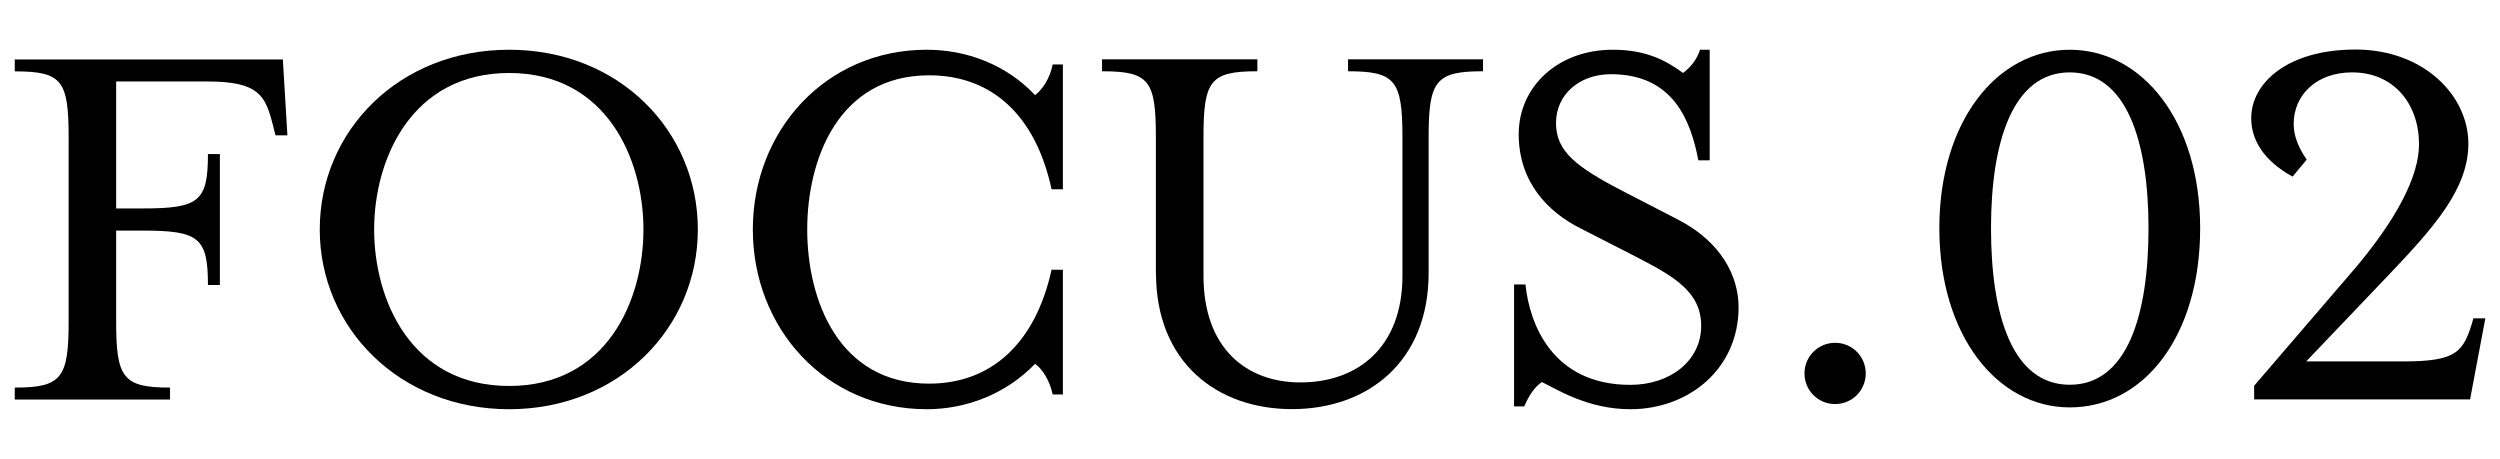
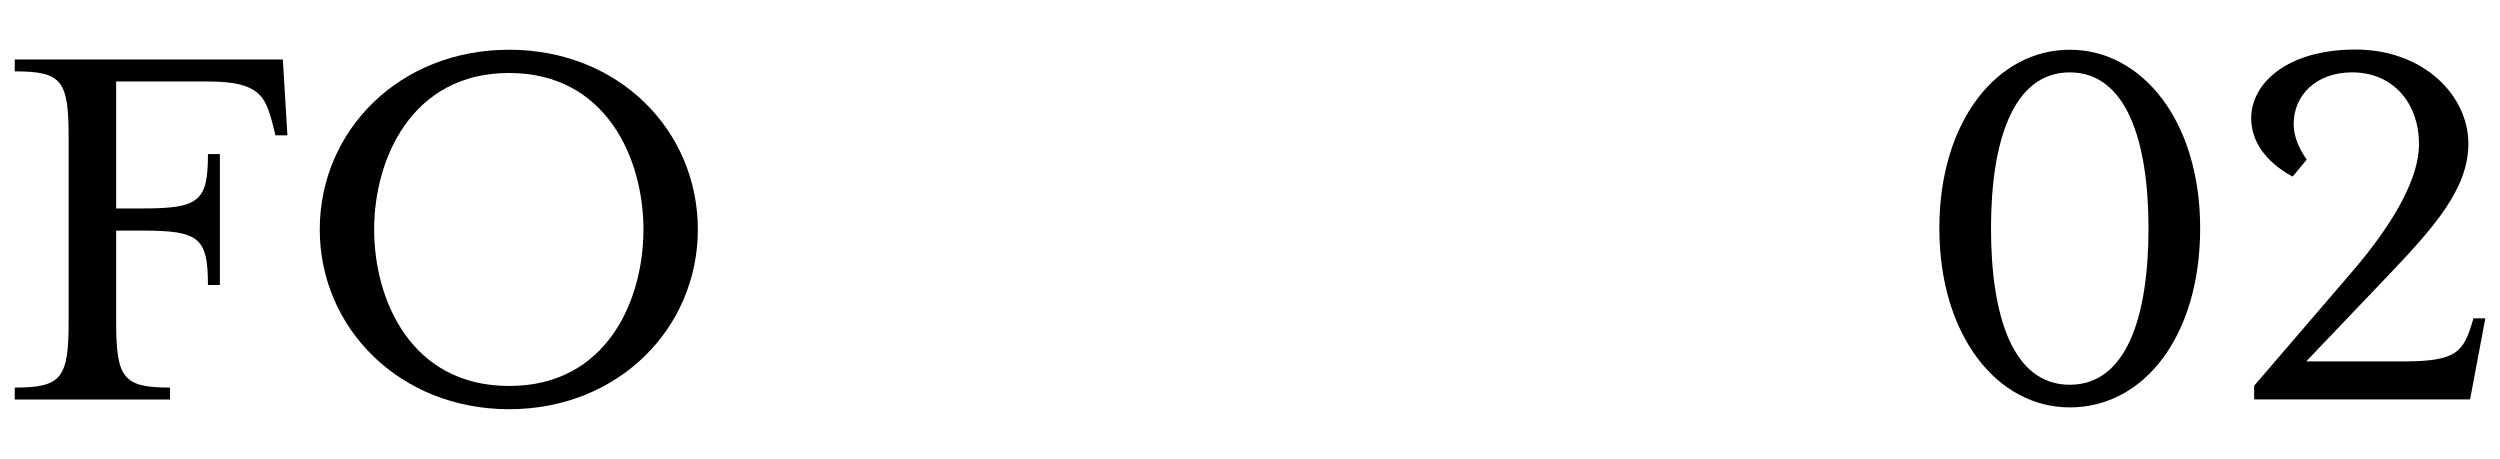
<svg xmlns="http://www.w3.org/2000/svg" id="_レイヤー_2" viewBox="0 0 247.3 45.39">
  <defs>
    <style>.cls-1{fill:#000;}.cls-1,.cls-2{stroke-width:0px;}.cls-2{fill:none;}</style>
  </defs>
  <g id="_レイヤー_1-2">
-     <rect class="cls-2" width="247.3" height="45.39" />
    <path class="cls-1" d="M1.46,38.34c4.65,0,5.33-.95,5.33-6.56V13.56c0-5.61-.67-6.5-5.33-6.5v-1.18h26.52l.45,7.51h-1.18l-.28-1.12c-.73-2.8-1.35-4.21-6.45-4.21h-9.03v12.56h2.58c5.61,0,6.5-.67,6.5-5.38h1.18v12.95h-1.18c0-4.71-.9-5.38-6.5-5.38h-2.58v8.97c0,5.61.67,6.56,5.33,6.56v1.18H1.46v-1.18Z" />
    <path class="cls-1" d="M31.63,22.7c0-9.76,7.85-17.78,18.73-17.78s18.67,8.02,18.67,17.78-7.85,17.78-18.67,17.78-18.73-8.02-18.73-17.78ZM63.65,22.7c0-6.95-3.64-15.48-13.29-15.48s-13.35,8.52-13.35,15.48,3.64,15.48,13.35,15.48,13.29-8.52,13.29-15.48Z" />
-     <path class="cls-1" d="M74.47,22.7c0-9.76,7.18-17.78,17.21-17.78,3.93,0,7.85,1.46,10.71,4.49.73-.56,1.46-1.63,1.74-3.03h1.01v12.34h-1.12c-1.57-7.29-5.89-11.27-12.11-11.27-8.97,0-12.06,8.3-12.06,15.25s3.08,15.25,12.06,15.25c6.22,0,10.54-4.09,12.11-11.27h1.12v12.34h-1.01c-.28-1.35-1.01-2.52-1.74-3.03-2.86,2.97-6.79,4.49-10.71,4.49-10.04,0-17.21-8.02-17.21-17.78Z" />
-     <path class="cls-1" d="M114.34,27.01v-13.46c0-5.61-.67-6.5-5.33-6.5v-1.18h15.37v1.18c-4.65,0-5.33.9-5.33,6.5v13.74c0,7.18,4.26,10.54,9.59,10.54,5.61,0,10.09-3.42,10.09-10.54v-13.74c0-5.61-.73-6.5-5.38-6.5v-1.18h13.35v1.18c-4.65,0-5.38.9-5.38,6.5v13.46c0,8.8-6.06,13.46-13.51,13.46s-13.46-4.65-13.46-13.46Z" />
-     <path class="cls-1" d="M149.78,28.14h1.12c.39,3.87,2.64,9.93,10.37,9.93,3.98,0,7.01-2.41,7.01-5.83s-2.75-4.93-6.56-6.9l-5.38-2.75c-3.25-1.63-6.11-4.6-6.11-9.31s3.87-8.36,9.31-8.36c3.31,0,5.27,1.07,6.95,2.3.73-.56,1.35-1.29,1.68-2.3h.95v10.94h-1.12c-.73-3.81-2.41-8.52-8.64-8.52-3.14,0-5.44,2.02-5.44,4.82s1.91,4.32,6.79,6.84l5.33,2.75c4.21,2.19,5.94,5.55,5.94,8.64,0,6.11-4.94,10.09-10.71,10.09-4.26,0-7.35-2.02-8.75-2.69-.73.5-1.29,1.35-1.74,2.41h-1.01v-12.06Z" />
-     <path class="cls-1" d="M178.5,36.94c0-1.68,1.35-3.03,3.03-3.03s3.03,1.35,3.03,3.03-1.35,3.03-3.03,3.03-3.03-1.35-3.03-3.03Z" />
    <path class="cls-1" d="M204.74,40.3c-7.18,0-12.9-7.12-12.9-17.72s5.72-17.66,12.9-17.66,12.9,7.07,12.9,17.66-5.5,17.72-12.9,17.72ZM196.95,22.58c0,8.64,2.13,15.48,7.79,15.48s7.79-6.84,7.79-15.48-2.19-15.42-7.79-15.42-7.79,6.79-7.79,15.42Z" />
    <path class="cls-1" d="M222.97,38.17l9.59-11.16c4.6-5.33,6.73-9.65,6.73-12.73,0-3.98-2.47-7.12-6.62-7.12-3.53,0-5.78,2.24-5.78,5.1,0,1.07.39,2.24,1.29,3.53l-1.4,1.68c-2.86-1.57-4.09-3.64-4.09-5.78,0-3.48,3.59-6.79,10.32-6.79s11.16,4.54,11.16,9.31c0,4.49-3.42,8.3-7.96,13.07l-8.08,8.47h9.59c5.33,0,6-.9,6.95-4.26h1.18l-1.51,8.02h-21.36v-1.35Z" />
  </g>
</svg>